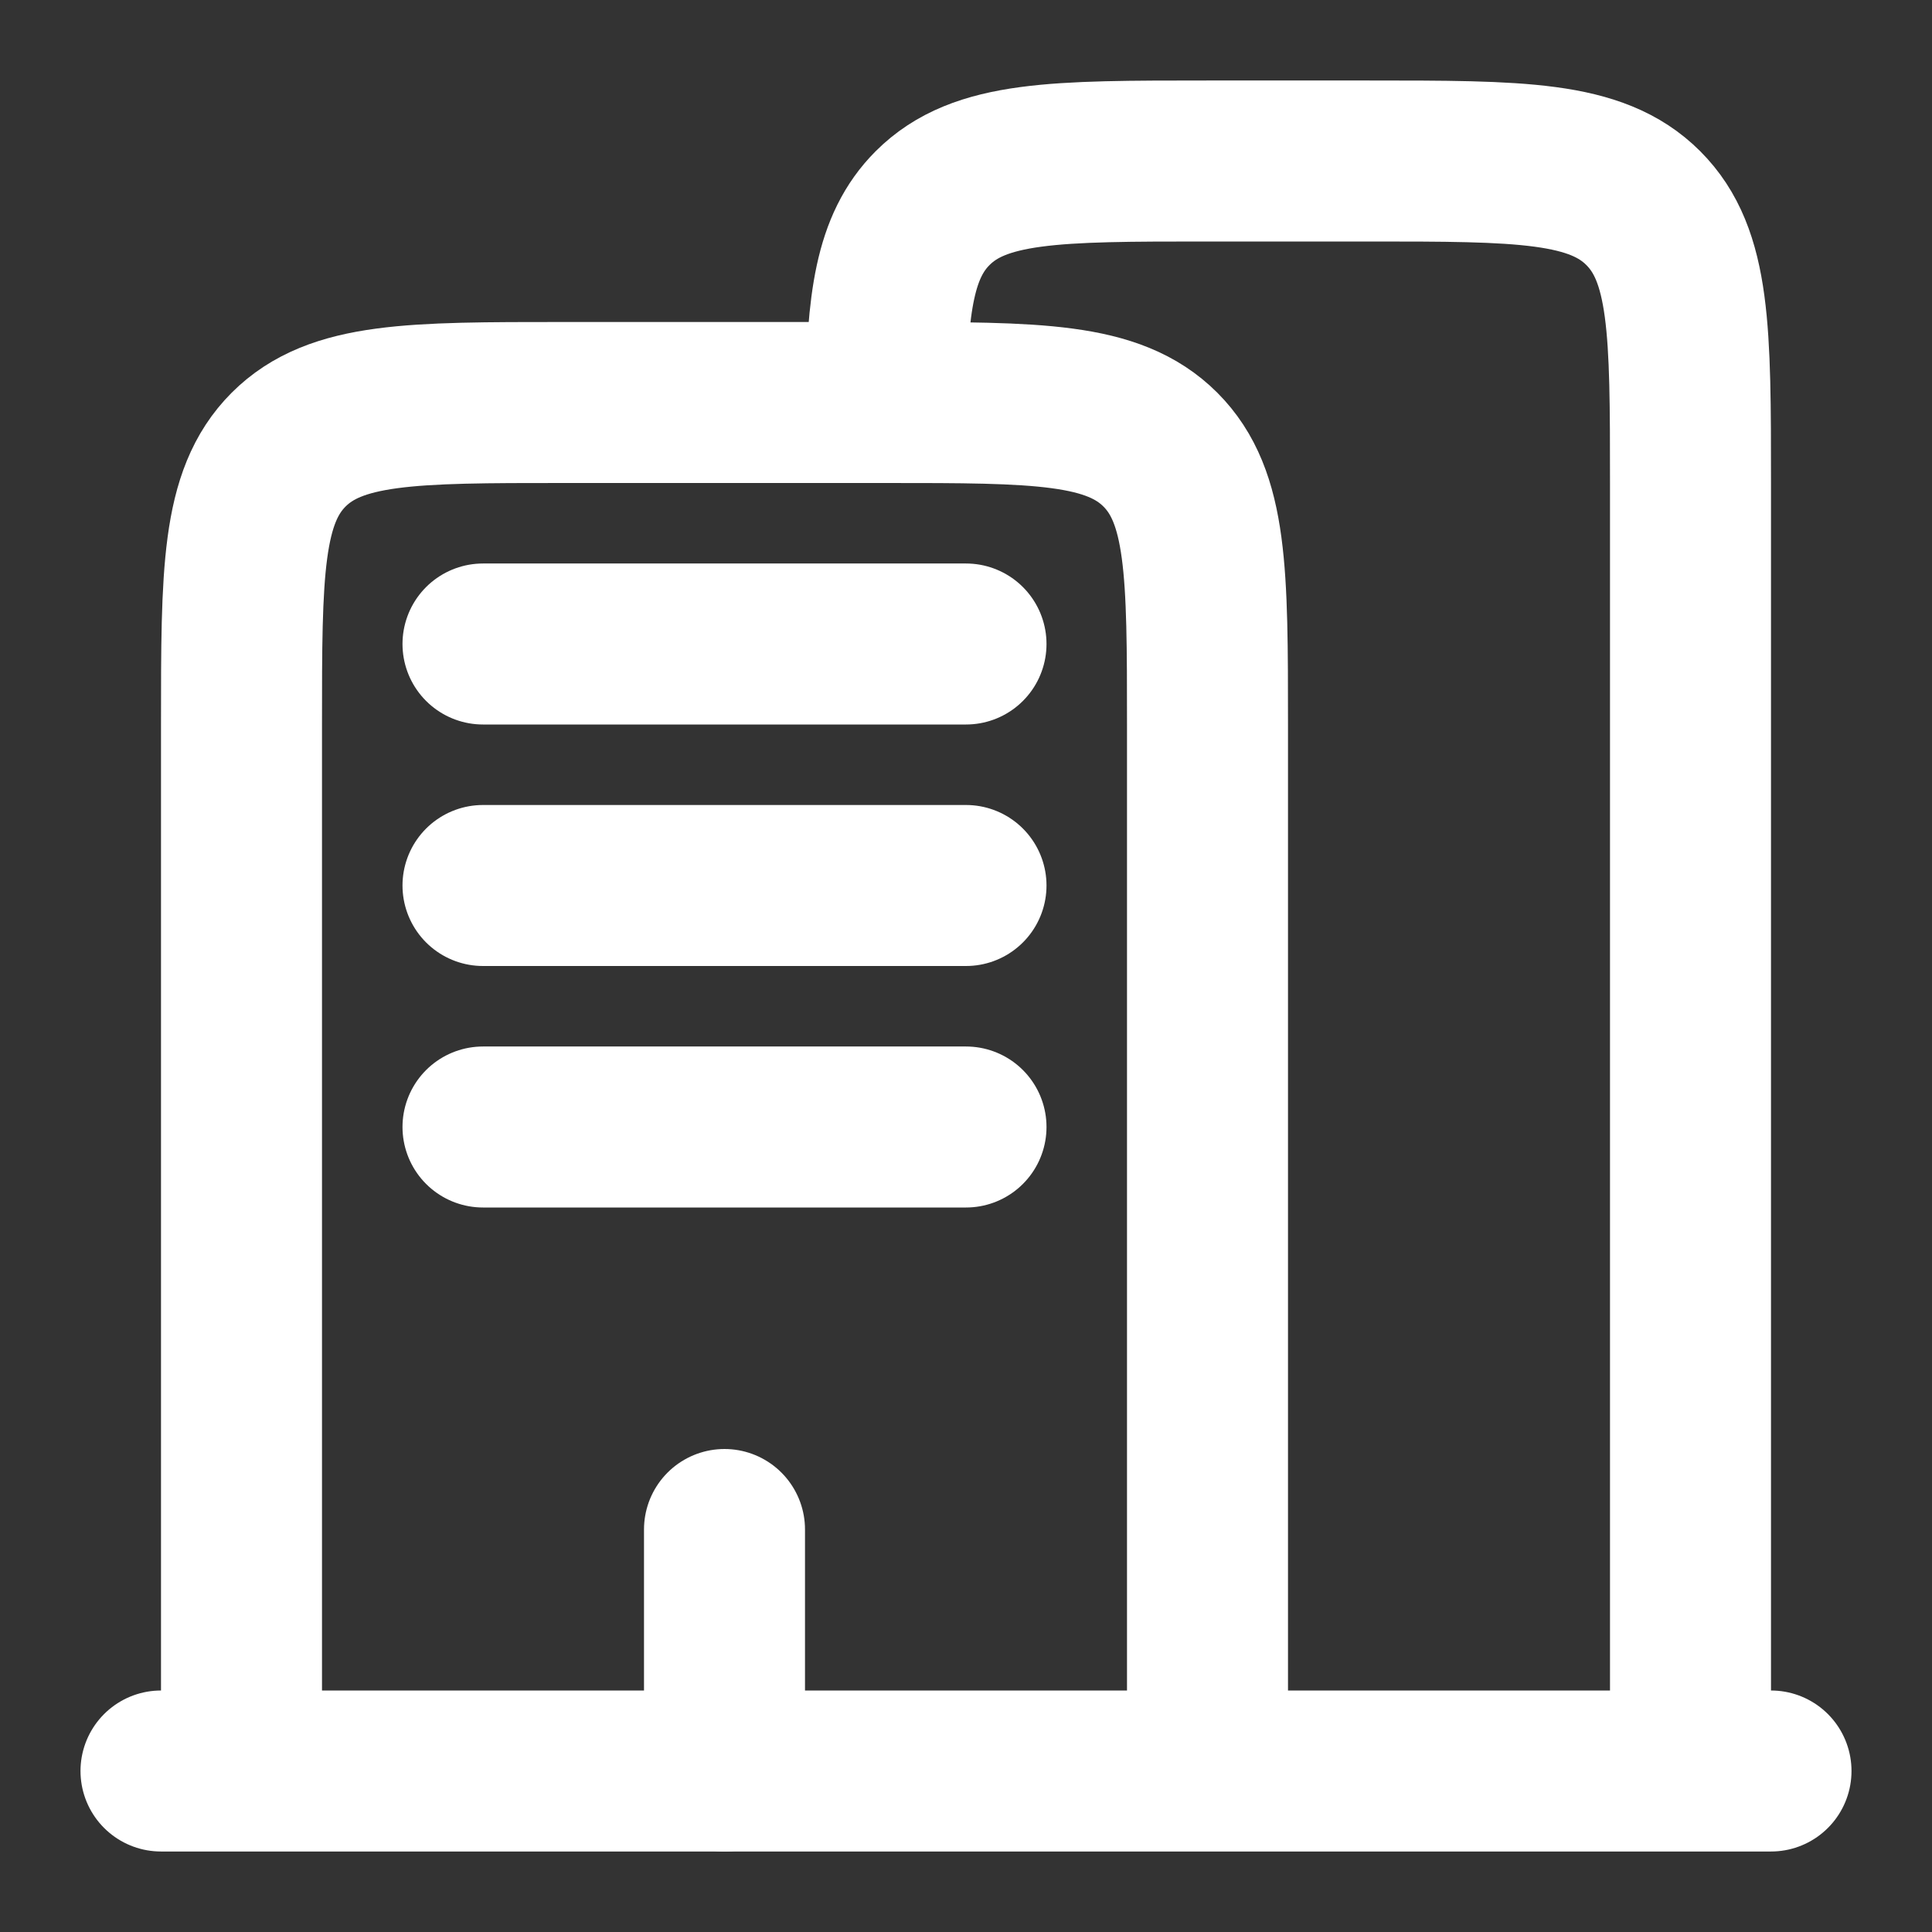
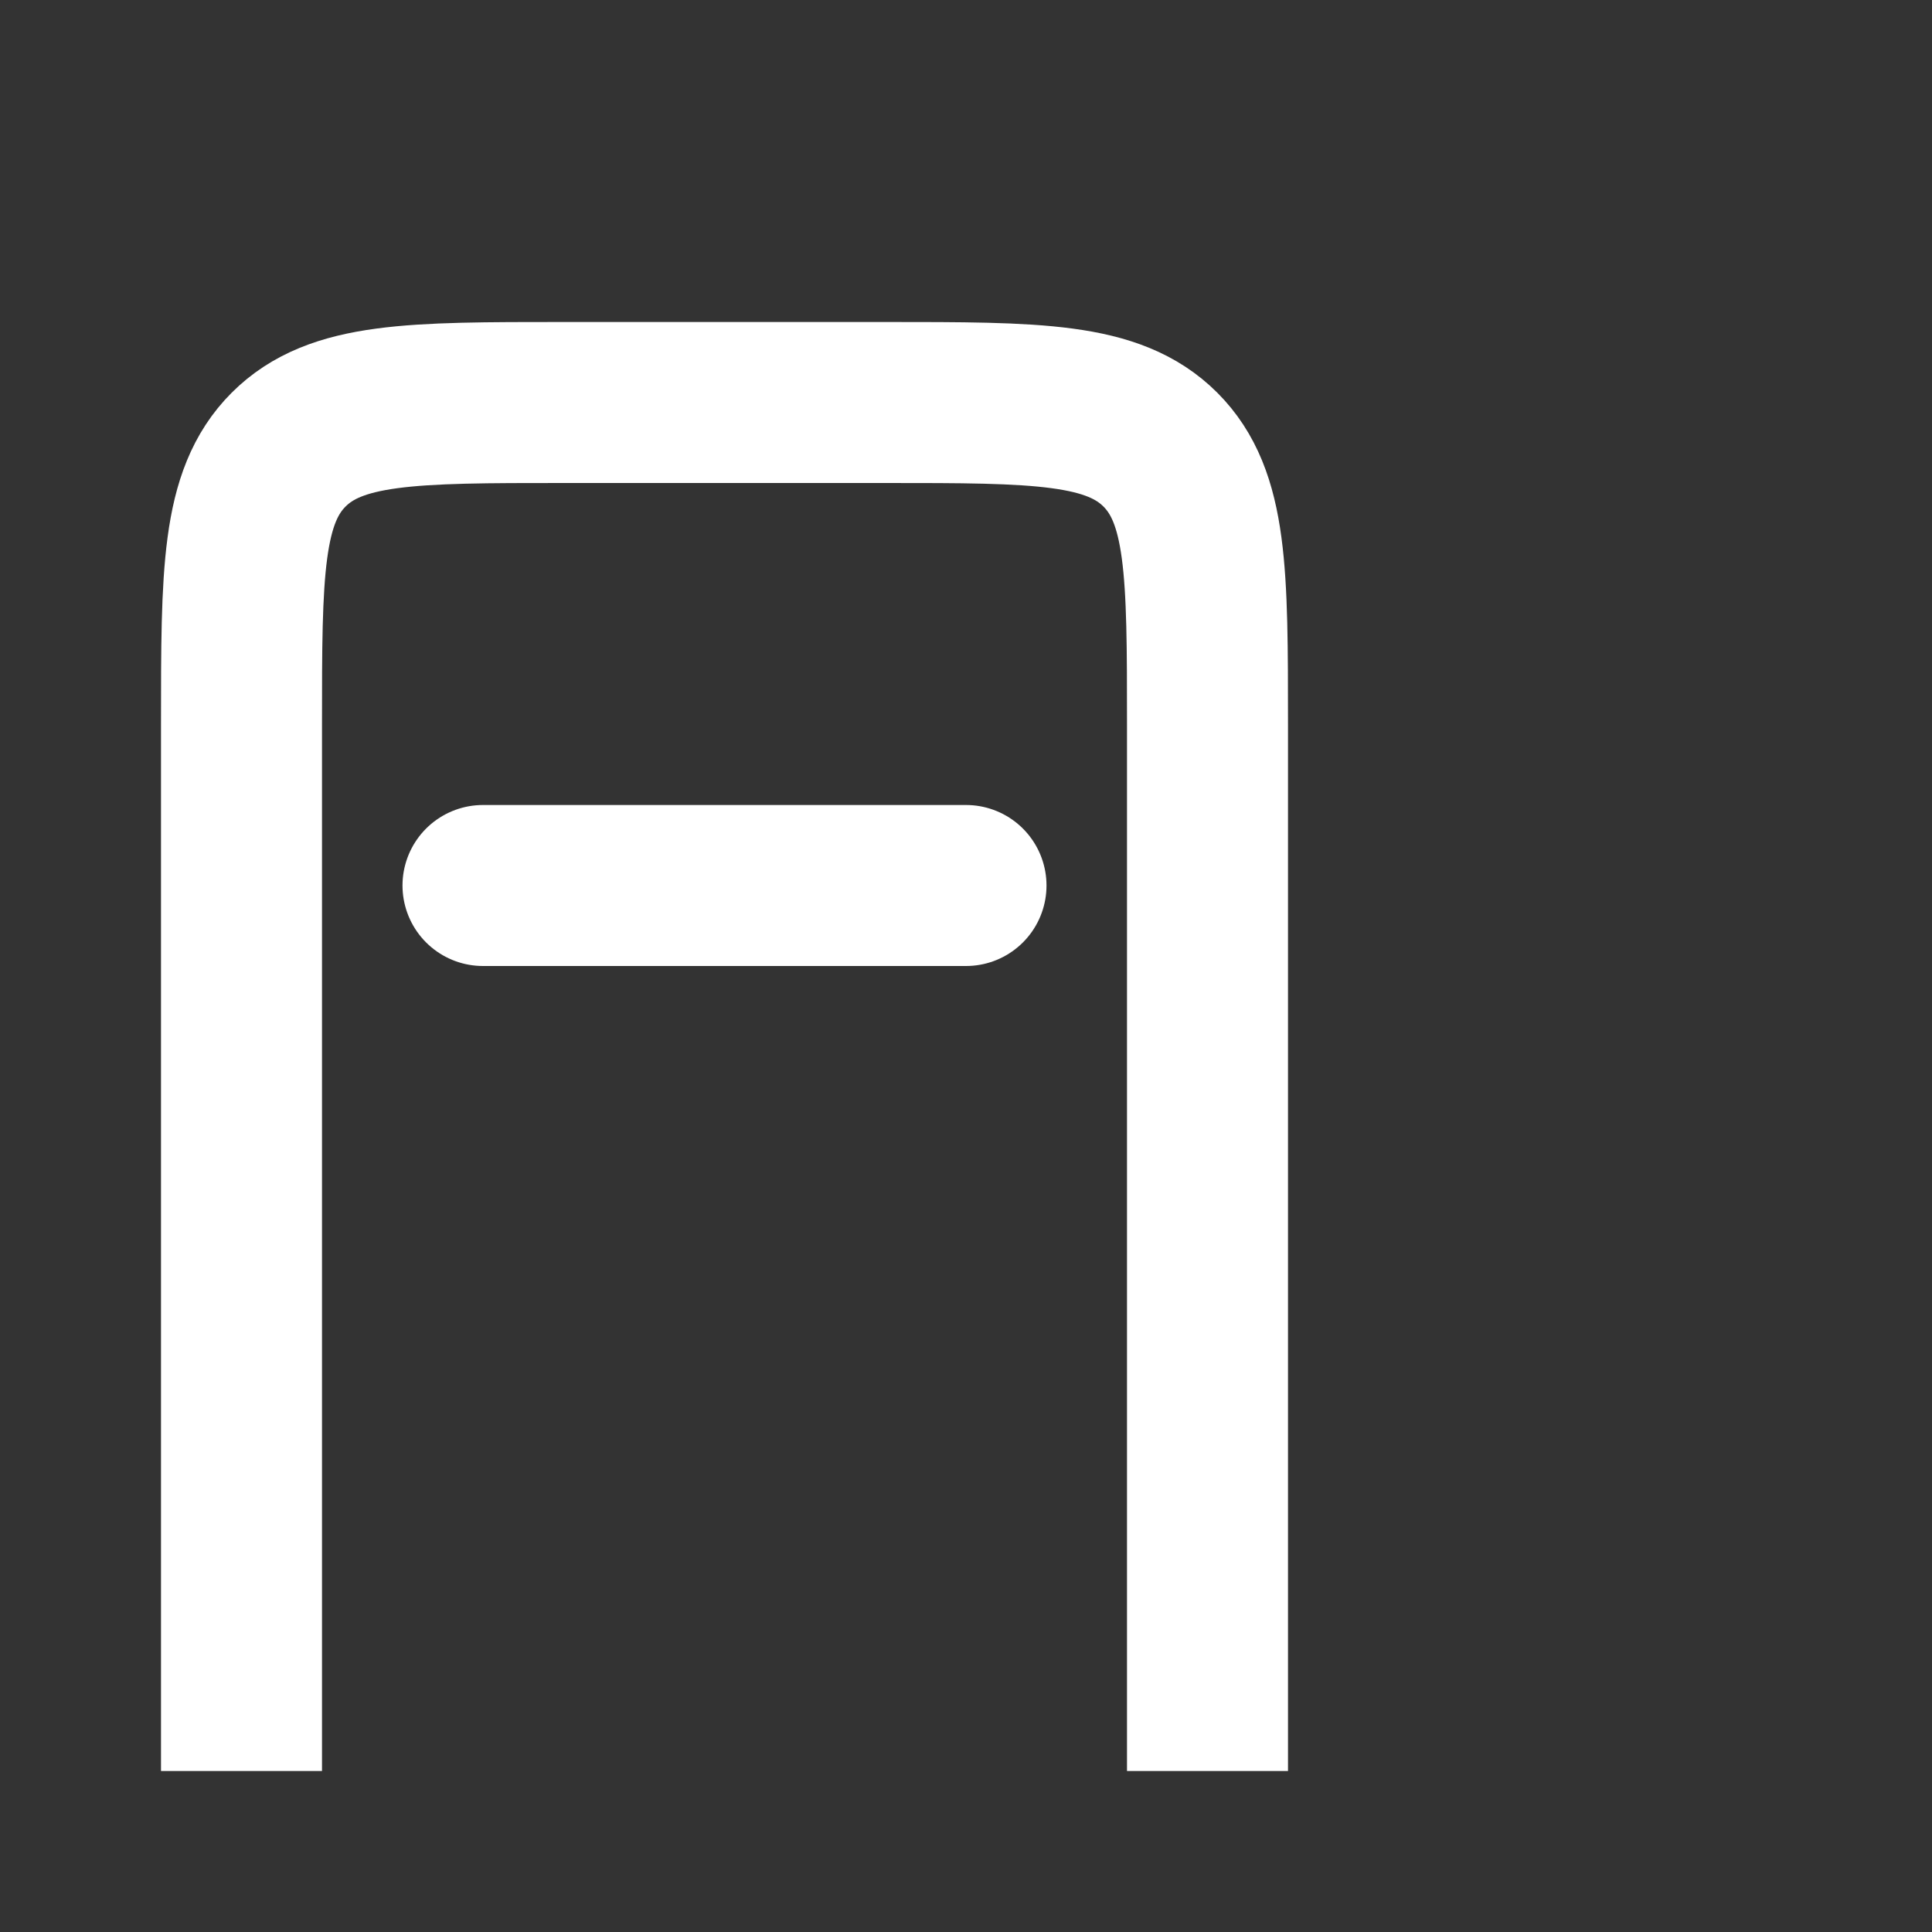
<svg xmlns="http://www.w3.org/2000/svg" width="18" height="18" viewBox="0 0 18 18" fill="none">
  <rect x="0" y="0" width="18" height="18" fill="#333333" stroke="none" />
  <g clip-path="url(#clip0_81_1900)">
-     <path d="M16.5 16.5L1.5 16.5" stroke="white" stroke-width="1.5" stroke-linecap="round" />
-     <path d="M15.75 16.5V4.5C15.75 3.086 15.75 2.379 15.31 1.939C14.871 1.5 14.164 1.5 12.75 1.5H11.25C9.835 1.5 9.128 1.5 8.689 1.939C8.335 2.293 8.266 2.82 8.253 3.75" stroke="white" stroke-width="1.5" />
    <path d="M11.25 16.5V6.75C11.25 5.336 11.25 4.629 10.811 4.189C10.371 3.75 9.664 3.75 8.25 3.75H5.25C3.836 3.75 3.129 3.75 2.689 4.189C2.25 4.629 2.25 5.336 2.25 6.75V16.5" stroke="white" stroke-width="1.5" />
-     <path d="M6.75 16.5V14.25" stroke="white" stroke-width="1.5" stroke-linecap="round" />
-     <path d="M4.5 6H9" stroke="white" stroke-width="1.5" stroke-linecap="round" />
    <path d="M4.5 8.25H9" stroke="white" stroke-width="1.5" stroke-linecap="round" />
-     <path d="M4.5 10.5H9" stroke="white" stroke-width="1.5" stroke-linecap="round" />
  </g>
  <defs>
    <clipPath id="clip0_81_1900">
      <rect width="18" height="18" rx="3" fill="white" />
    </clipPath>
  </defs>
</svg>